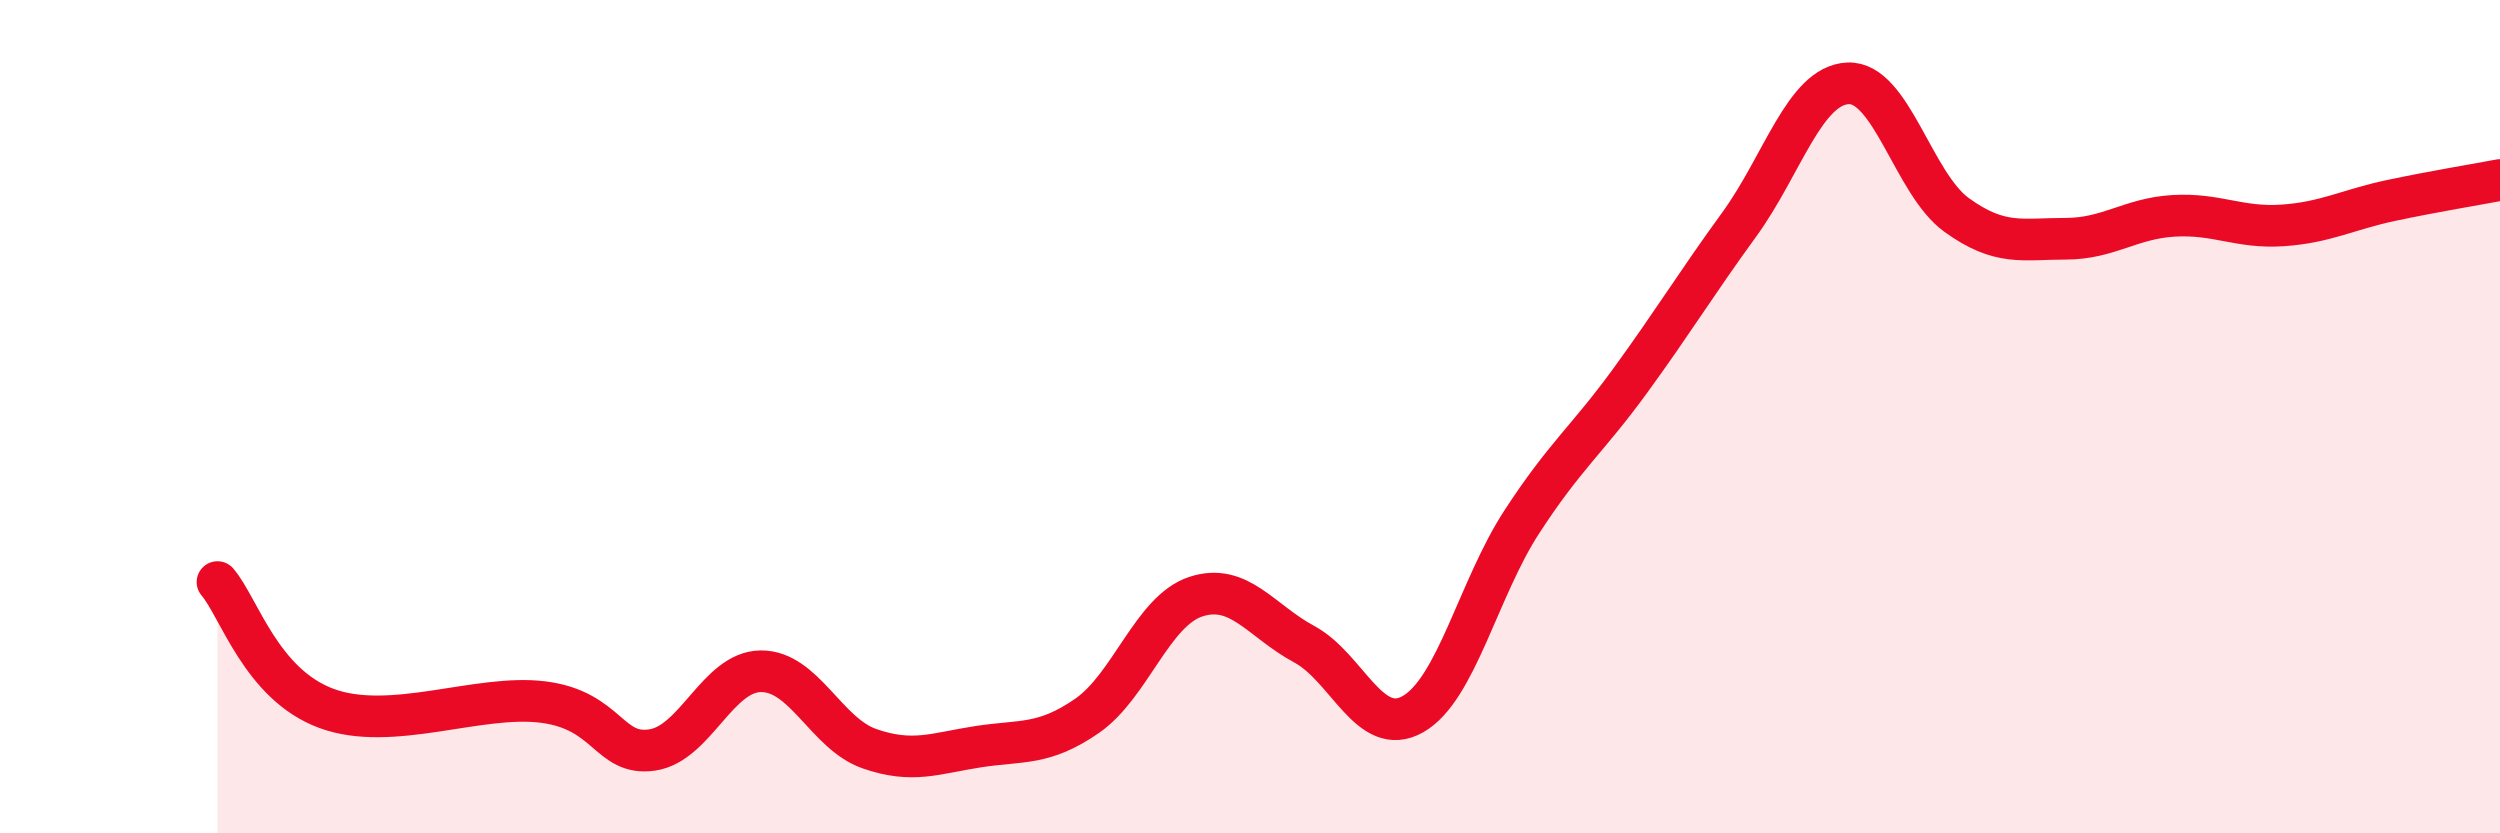
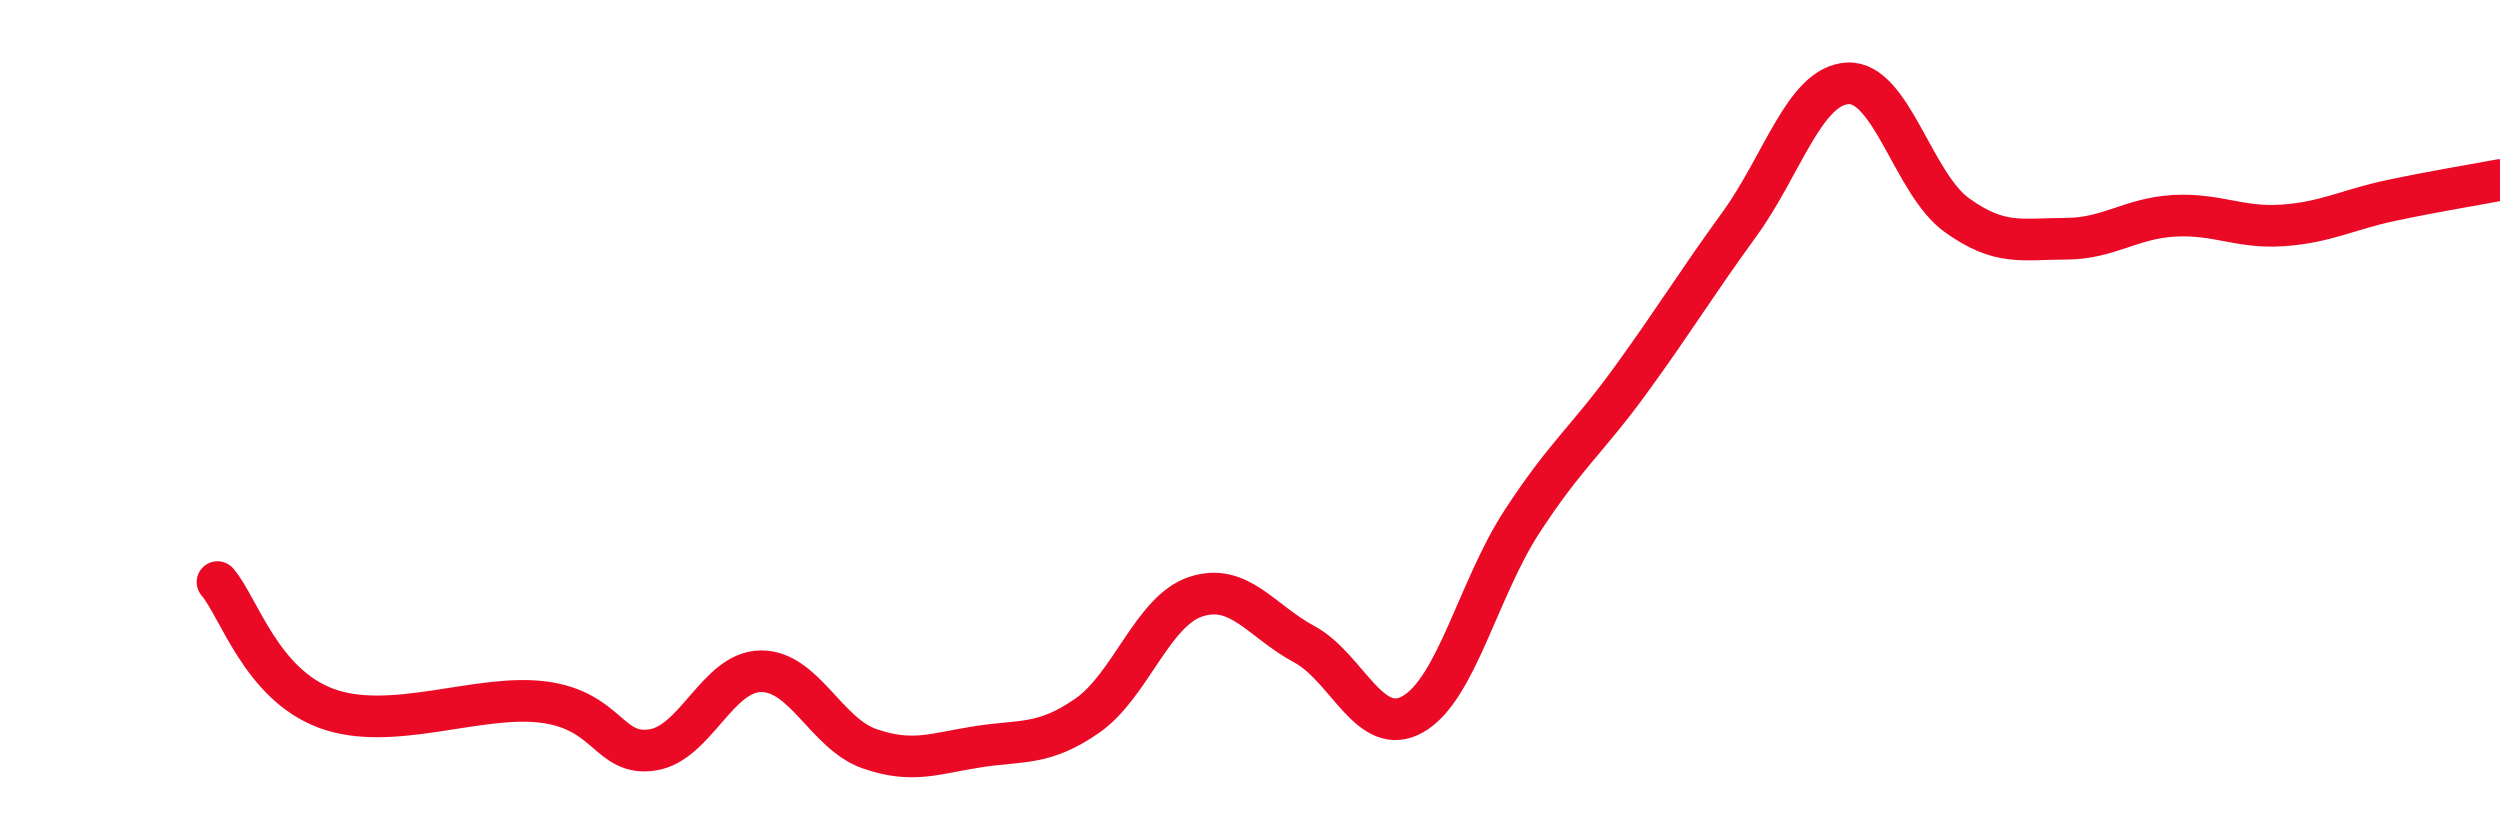
<svg xmlns="http://www.w3.org/2000/svg" width="60" height="20" viewBox="0 0 60 20">
-   <path d="M 5.22,13.97 C 5.74,14.58 6.27,16.42 7.83,17 C 9.39,17.58 11.48,16.65 13.04,16.85 C 14.6,17.05 14.61,18.15 15.65,18 C 16.69,17.85 17.22,16.12 18.26,16.11 C 19.3,16.1 19.83,17.61 20.87,17.97 C 21.91,18.33 22.44,18.08 23.48,17.92 C 24.52,17.76 25.05,17.9 26.09,17.18 C 27.13,16.46 27.66,14.66 28.7,14.32 C 29.74,13.98 30.26,14.9 31.3,15.46 C 32.34,16.02 32.87,17.73 33.91,17.14 C 34.95,16.55 35.48,14.13 36.52,12.53 C 37.56,10.93 38.09,10.56 39.13,9.13 C 40.17,7.7 40.7,6.82 41.74,5.39 C 42.78,3.96 43.31,2.05 44.35,2 C 45.39,1.95 45.92,4.41 46.96,5.16 C 48,5.91 48.53,5.73 49.57,5.73 C 50.61,5.73 51.13,5.24 52.17,5.18 C 53.21,5.12 53.74,5.48 54.78,5.41 C 55.82,5.34 56.35,5.03 57.39,4.81 C 58.43,4.59 59.48,4.42 60,4.32L60 20L5.22 20Z" fill="#EB0A25" opacity="0.1" stroke-linecap="round" stroke-linejoin="round" />
  <path d="M 5.22,13.97 C 5.74,14.58 6.27,16.42 7.83,17 C 9.39,17.58 11.48,16.65 13.04,16.85 C 14.6,17.05 14.61,18.15 15.65,18 C 16.69,17.85 17.22,16.12 18.26,16.11 C 19.3,16.1 19.83,17.61 20.87,17.97 C 21.91,18.33 22.44,18.08 23.48,17.92 C 24.52,17.76 25.05,17.9 26.09,17.18 C 27.13,16.46 27.66,14.66 28.7,14.32 C 29.74,13.98 30.26,14.9 31.3,15.46 C 32.34,16.02 32.87,17.73 33.91,17.14 C 34.95,16.55 35.48,14.13 36.52,12.53 C 37.56,10.93 38.09,10.56 39.13,9.13 C 40.17,7.7 40.7,6.82 41.74,5.39 C 42.78,3.96 43.31,2.05 44.35,2 C 45.39,1.95 45.92,4.41 46.96,5.16 C 48,5.91 48.53,5.73 49.57,5.73 C 50.61,5.73 51.13,5.24 52.17,5.18 C 53.21,5.12 53.74,5.48 54.78,5.41 C 55.82,5.34 56.35,5.03 57.39,4.81 C 58.43,4.59 59.48,4.42 60,4.32" stroke="#EB0A25" stroke-width="1" fill="none" stroke-linecap="round" stroke-linejoin="round" />
</svg>